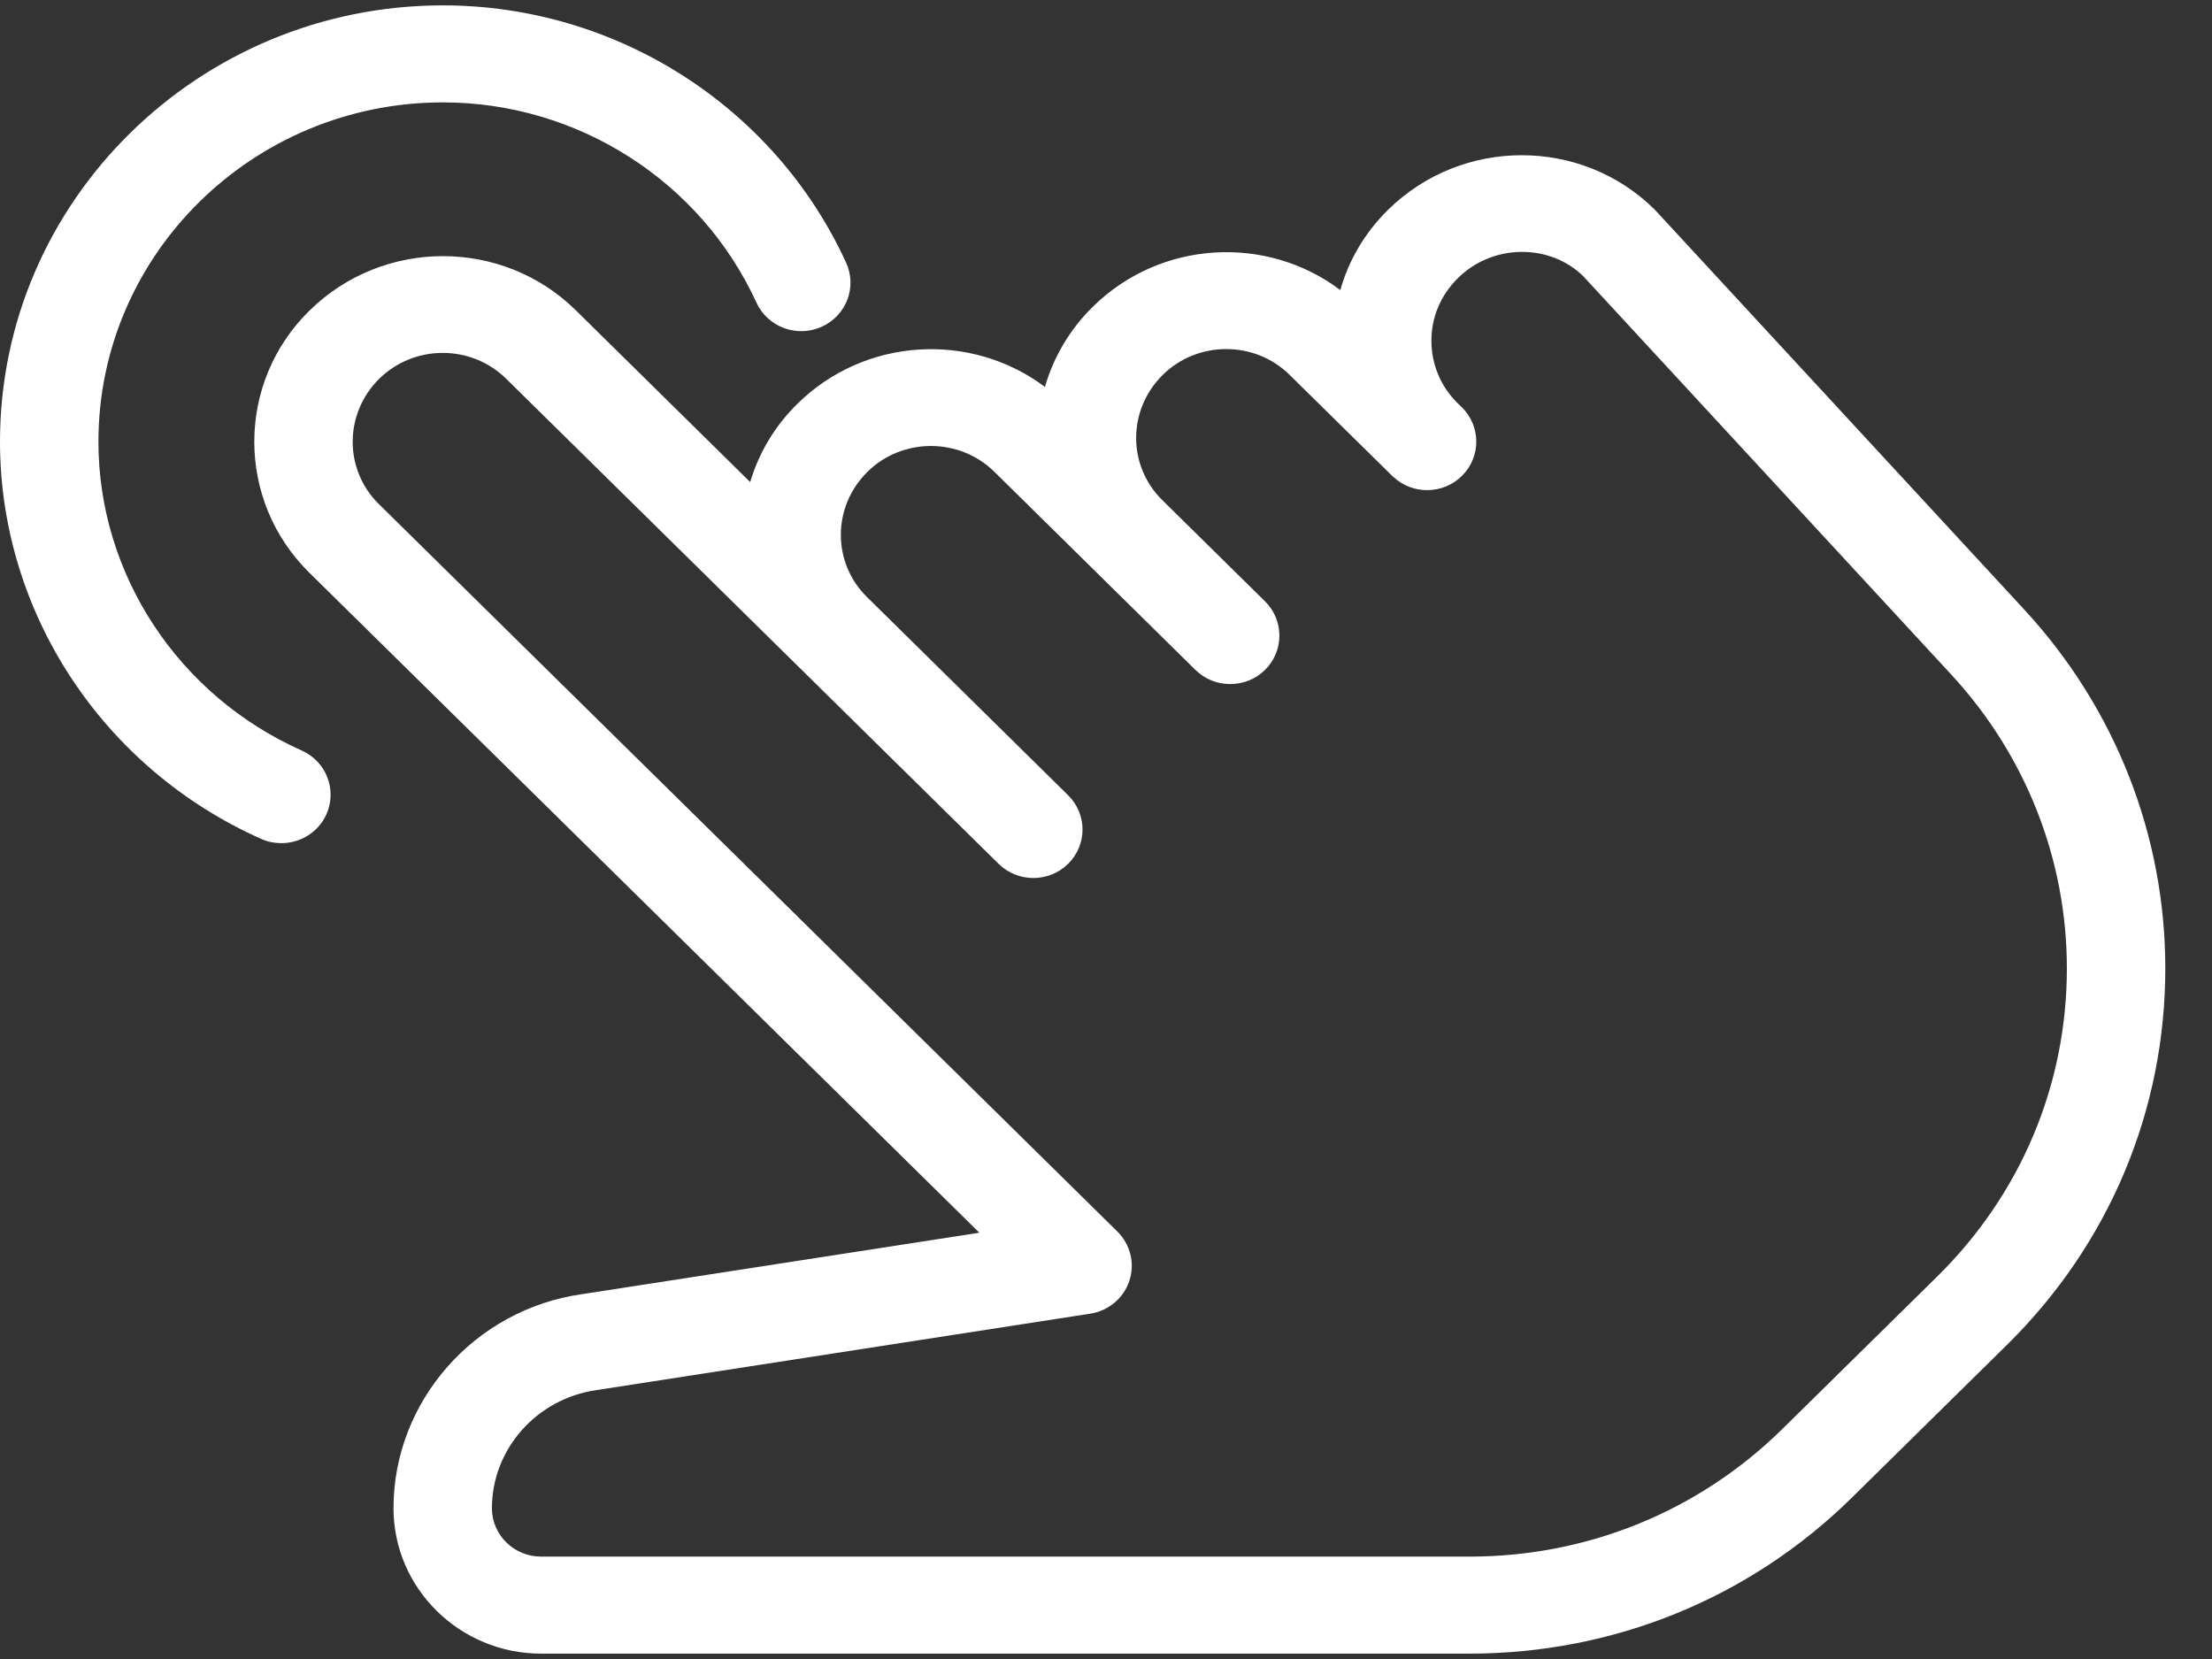
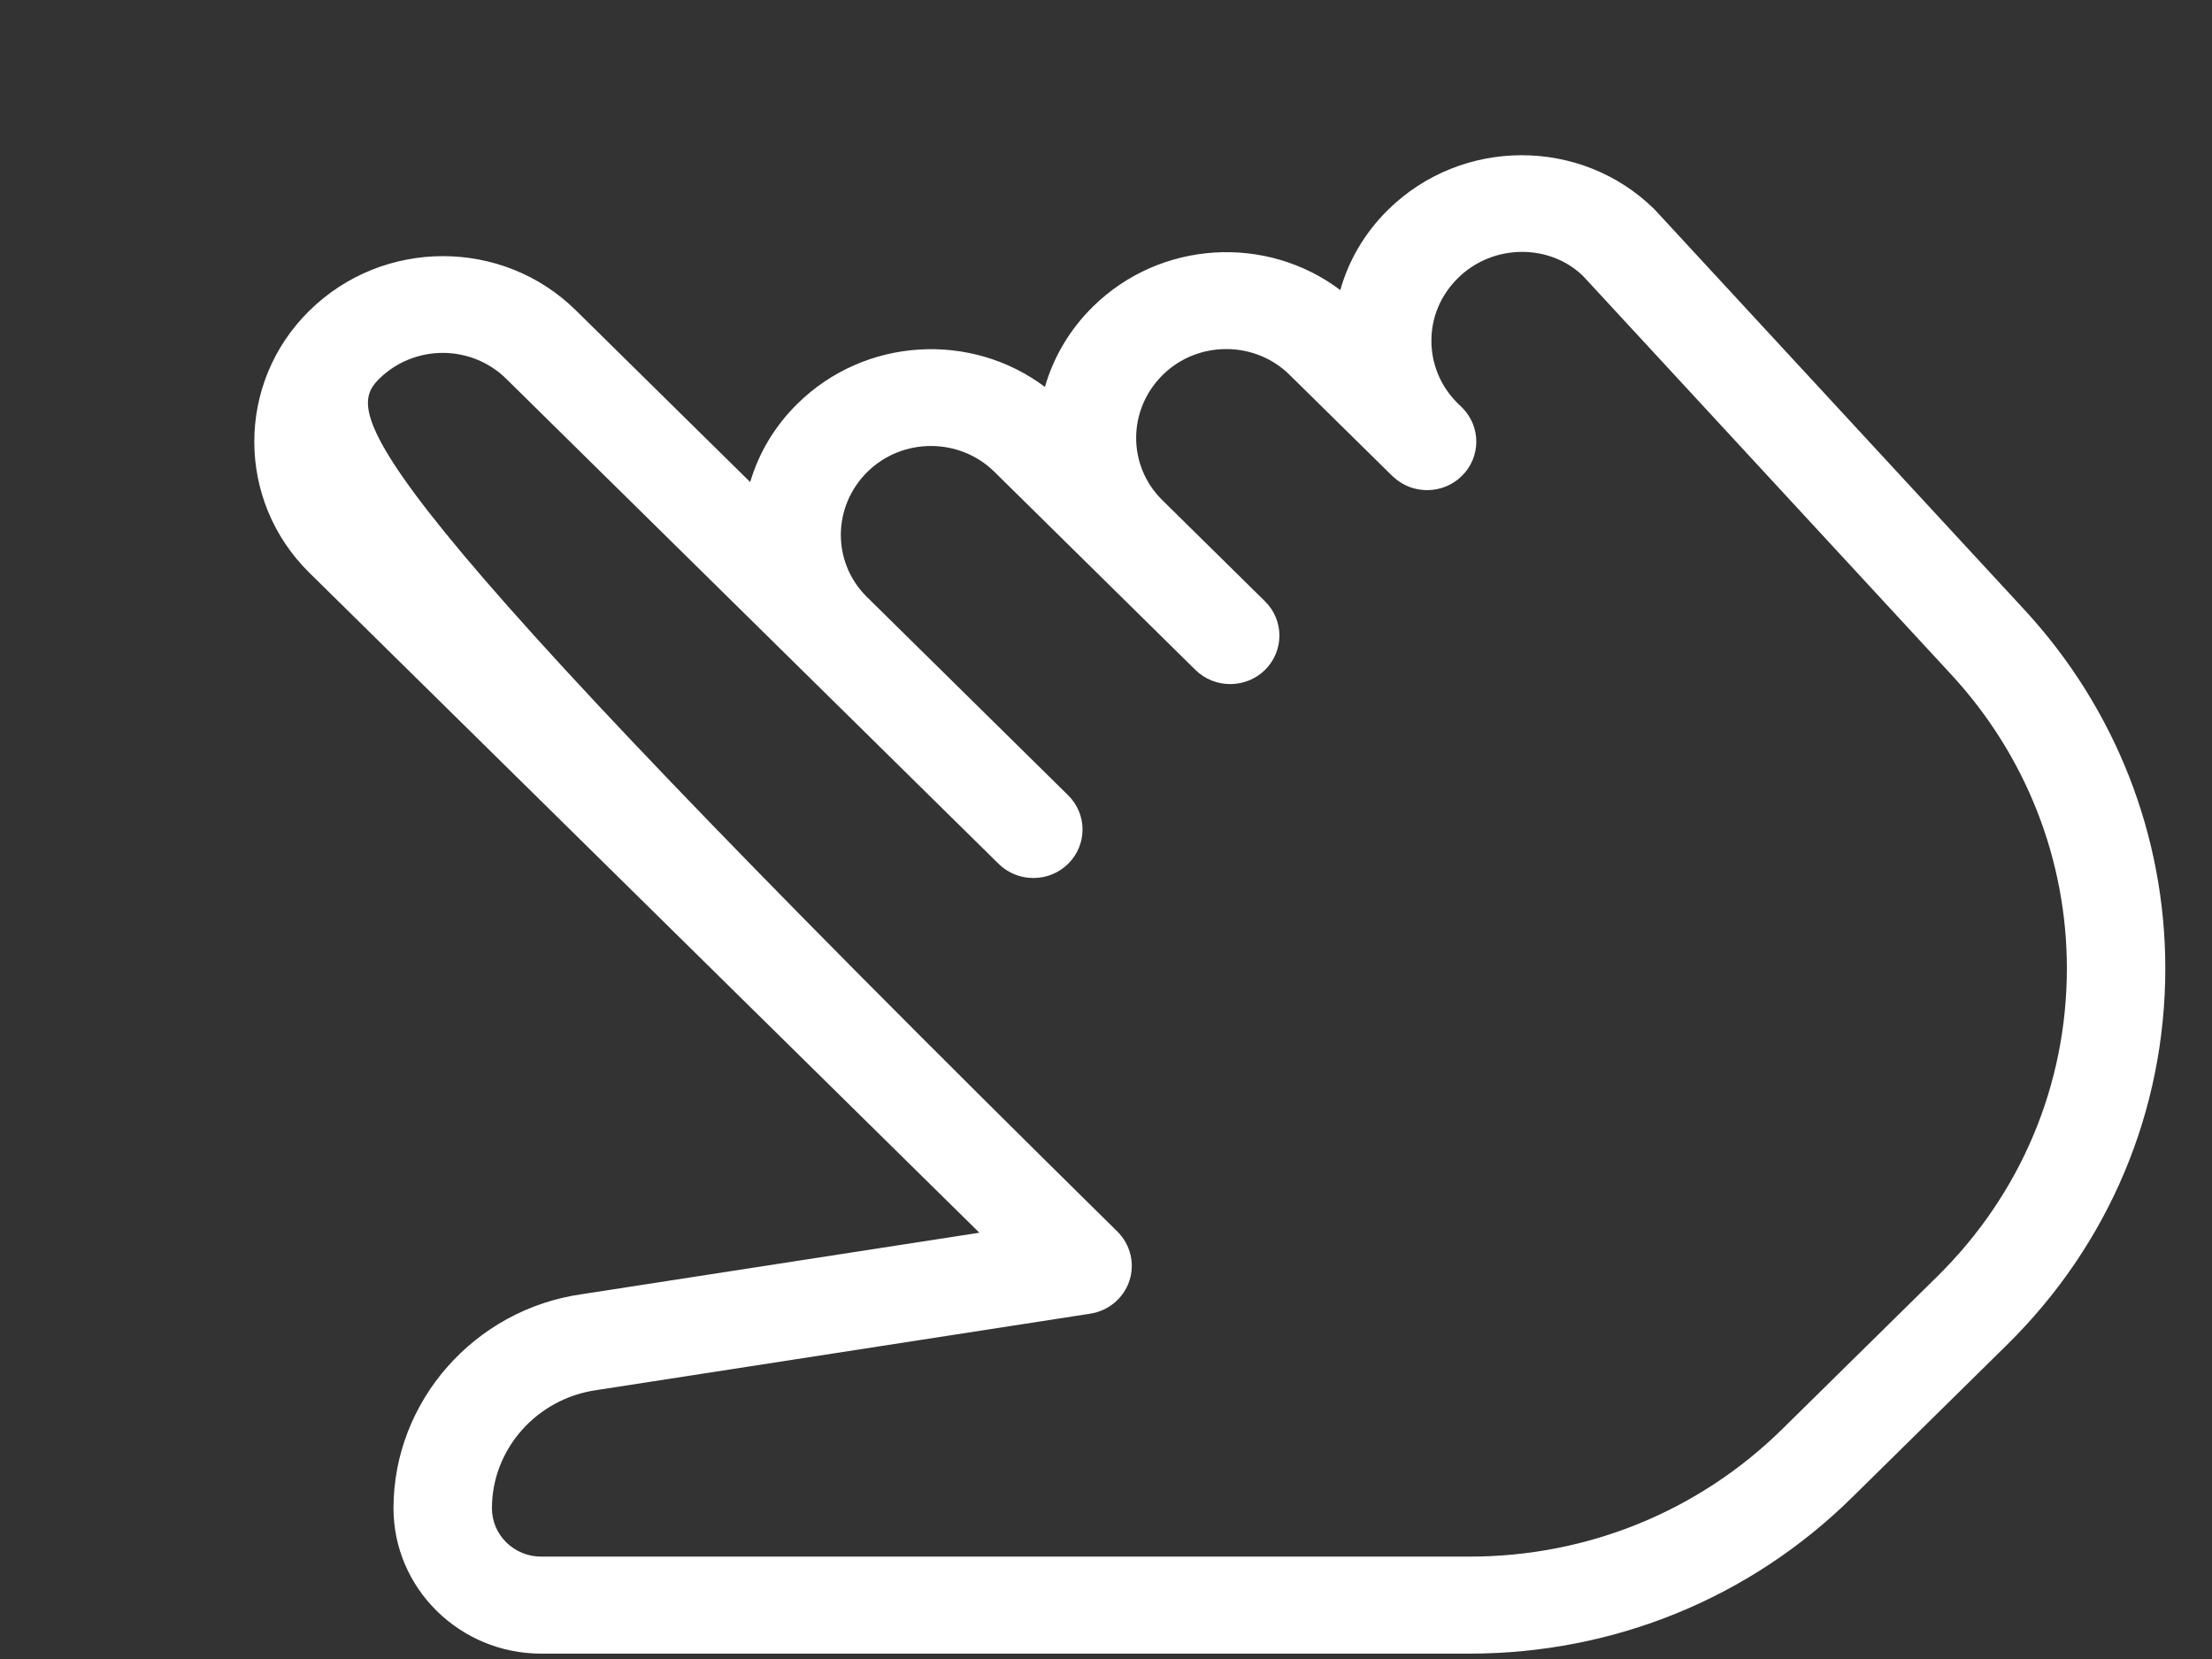
<svg xmlns="http://www.w3.org/2000/svg" width="28" height="21" viewBox="0 0 28 21" fill="none">
  <rect x="0" y="0" width="28" height="21" fill="#333333" stroke="none" />
-   <path d="M25.627 7.72L20.942 2.649C20.015 1.736 18.505 1.735 17.569 2.657C17.273 2.949 17.071 3.298 16.966 3.672C16.034 2.968 14.69 3.038 13.832 3.884C13.536 4.176 13.334 4.526 13.227 4.898C12.295 4.197 10.951 4.266 10.094 5.111C9.803 5.397 9.604 5.738 9.496 6.102L7.288 3.927C6.361 3.014 4.851 3.012 3.915 3.934C2.987 4.847 2.987 6.335 3.915 7.249L12.397 15.604L7.366 16.382C6.007 16.574 4.981 17.737 4.981 19.091C4.981 20.106 5.82 20.932 6.85 20.932H18.599C20.429 20.932 22.15 20.23 23.444 18.955L25.404 17.024C26.697 15.752 27.409 14.058 27.409 12.258C27.409 10.576 26.776 8.965 25.627 7.72ZM24.523 16.157L22.563 18.087C21.504 19.13 20.096 19.704 18.599 19.704H6.85C6.506 19.704 6.227 19.43 6.227 19.091C6.227 18.345 6.793 17.703 7.552 17.596L13.8 16.629C14.032 16.593 14.223 16.433 14.296 16.213C14.368 15.995 14.31 15.753 14.144 15.589L4.796 6.381C4.353 5.946 4.353 5.236 4.802 4.793C5.024 4.576 5.314 4.467 5.604 4.467C5.895 4.467 6.185 4.576 6.407 4.794L12.64 10.934C12.883 11.174 13.278 11.174 13.521 10.934C13.642 10.814 13.703 10.657 13.703 10.5C13.703 10.343 13.642 10.186 13.52 10.066L10.975 7.558C10.532 7.123 10.532 6.414 10.982 5.971C11.423 5.537 12.145 5.537 12.586 5.971L15.132 8.48C15.375 8.719 15.77 8.719 16.013 8.48C16.134 8.36 16.195 8.203 16.195 8.045C16.195 7.888 16.134 7.731 16.012 7.611L14.713 6.331C14.27 5.895 14.27 5.187 14.72 4.744C15.161 4.31 15.883 4.31 16.323 4.744L17.629 6.03C17.632 6.031 17.631 6.031 17.631 6.031L17.632 6.033C17.633 6.034 17.633 6.034 17.633 6.034C17.634 6.035 17.634 6.035 17.634 6.035H17.635C17.637 6.035 17.637 6.036 17.637 6.036C17.881 6.265 18.267 6.26 18.505 6.024C18.748 5.785 18.748 5.396 18.505 5.156L18.451 5.104C18.237 4.893 18.119 4.611 18.119 4.313C18.119 4.015 18.236 3.735 18.458 3.517C18.901 3.082 19.619 3.083 20.041 3.496L24.706 8.546C25.644 9.564 26.163 10.882 26.163 12.258C26.163 13.73 25.581 15.115 24.523 16.157Z" fill="white" />
-   <path d="M10.71 3.324C9.803 1.347 7.8 0.068 5.607 0.068C2.516 0.068 0 2.546 0 5.591C0 7.751 1.298 9.725 3.306 10.619C3.389 10.656 3.476 10.673 3.562 10.673C3.799 10.673 4.026 10.538 4.13 10.312C4.271 10.003 4.132 9.64 3.819 9.5C2.256 8.804 1.246 7.27 1.246 5.591C1.246 3.222 3.202 1.296 5.607 1.296C7.311 1.296 8.869 2.291 9.575 3.83C9.716 4.139 10.086 4.278 10.399 4.137C10.713 3.997 10.852 3.634 10.71 3.324Z" fill="white" />
+   <path d="M25.627 7.72L20.942 2.649C20.015 1.736 18.505 1.735 17.569 2.657C17.273 2.949 17.071 3.298 16.966 3.672C16.034 2.968 14.69 3.038 13.832 3.884C13.536 4.176 13.334 4.526 13.227 4.898C12.295 4.197 10.951 4.266 10.094 5.111C9.803 5.397 9.604 5.738 9.496 6.102L7.288 3.927C6.361 3.014 4.851 3.012 3.915 3.934C2.987 4.847 2.987 6.335 3.915 7.249L12.397 15.604L7.366 16.382C6.007 16.574 4.981 17.737 4.981 19.091C4.981 20.106 5.82 20.932 6.85 20.932H18.599C20.429 20.932 22.15 20.23 23.444 18.955L25.404 17.024C26.697 15.752 27.409 14.058 27.409 12.258C27.409 10.576 26.776 8.965 25.627 7.72ZM24.523 16.157L22.563 18.087C21.504 19.13 20.096 19.704 18.599 19.704H6.85C6.506 19.704 6.227 19.43 6.227 19.091C6.227 18.345 6.793 17.703 7.552 17.596L13.8 16.629C14.032 16.593 14.223 16.433 14.296 16.213C14.368 15.995 14.31 15.753 14.144 15.589C4.353 5.946 4.353 5.236 4.802 4.793C5.024 4.576 5.314 4.467 5.604 4.467C5.895 4.467 6.185 4.576 6.407 4.794L12.64 10.934C12.883 11.174 13.278 11.174 13.521 10.934C13.642 10.814 13.703 10.657 13.703 10.5C13.703 10.343 13.642 10.186 13.52 10.066L10.975 7.558C10.532 7.123 10.532 6.414 10.982 5.971C11.423 5.537 12.145 5.537 12.586 5.971L15.132 8.48C15.375 8.719 15.77 8.719 16.013 8.48C16.134 8.36 16.195 8.203 16.195 8.045C16.195 7.888 16.134 7.731 16.012 7.611L14.713 6.331C14.27 5.895 14.27 5.187 14.72 4.744C15.161 4.31 15.883 4.31 16.323 4.744L17.629 6.03C17.632 6.031 17.631 6.031 17.631 6.031L17.632 6.033C17.633 6.034 17.633 6.034 17.633 6.034C17.634 6.035 17.634 6.035 17.634 6.035H17.635C17.637 6.035 17.637 6.036 17.637 6.036C17.881 6.265 18.267 6.26 18.505 6.024C18.748 5.785 18.748 5.396 18.505 5.156L18.451 5.104C18.237 4.893 18.119 4.611 18.119 4.313C18.119 4.015 18.236 3.735 18.458 3.517C18.901 3.082 19.619 3.083 20.041 3.496L24.706 8.546C25.644 9.564 26.163 10.882 26.163 12.258C26.163 13.73 25.581 15.115 24.523 16.157Z" fill="white" />
</svg>